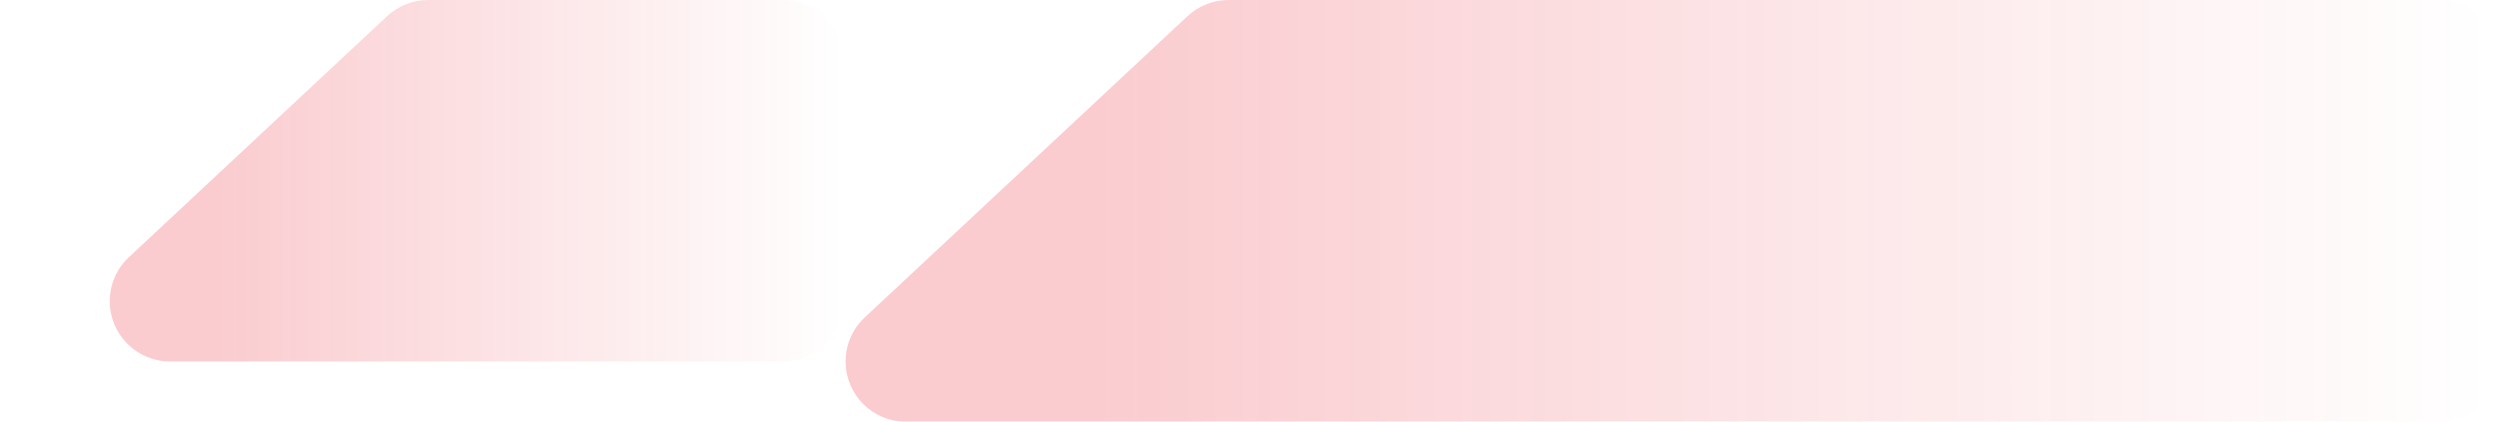
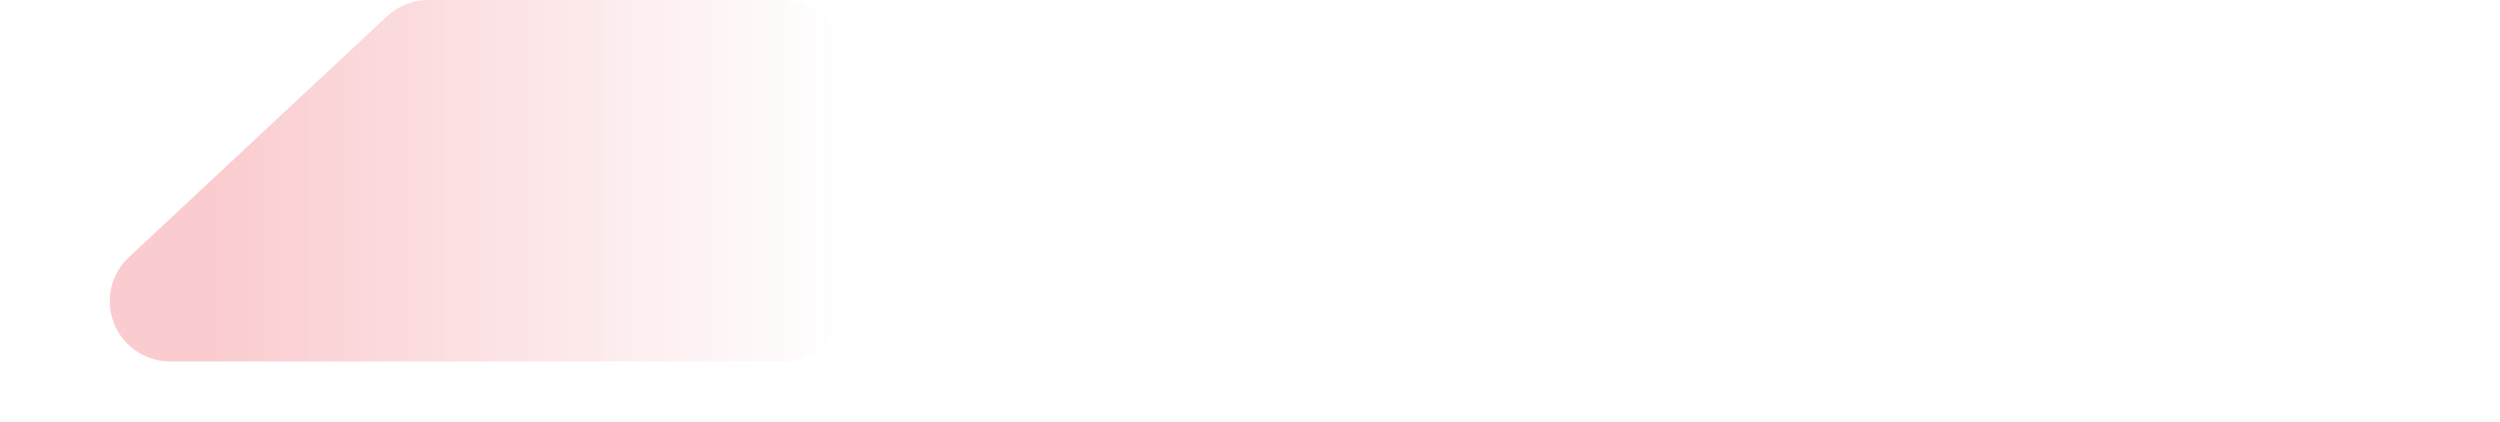
<svg xmlns="http://www.w3.org/2000/svg" width="83px" height="14px" viewBox="0 0 83 14" version="1.1">
  <title>美妆个护-衬底-右</title>
  <defs>
    <linearGradient x1="1.76947851e-11%" y1="50%" x2="85.469%" y2="50%" id="linearGradient-1">
      <stop stop-color="#E60012" stop-opacity="0" offset="0%" />
      <stop stop-color="#E60012" offset="100%" />
    </linearGradient>
    <linearGradient x1="1.76947851e-11%" y1="50%" x2="85.469%" y2="50%" id="linearGradient-2">
      <stop stop-color="#E60012" stop-opacity="0" offset="0%" />
      <stop stop-color="#E60012" offset="100%" />
    </linearGradient>
  </defs>
  <g id="页面-1" stroke="none" stroke-width="1" fill="none" fill-rule="evenodd" opacity="0.2">
    <g id="立白集团官网首页-10-PC" transform="translate(-1644, -507)">
      <g id="编组" transform="translate(0, 2)">
        <g id="美妆个护标题" transform="translate(1413, 484)">
          <g id="美妆个护-衬底" transform="translate(0, 21)">
            <g id="美妆个护-衬底-右" transform="translate(231.571, 0)">
-               <path d="M26.429,2.91038305e-11 L77.355,2.91038305e-11 C78.459,2.91000748e-11 79.355,0.895 79.355,2 C79.355,2.554 79.124,3.084 78.719,3.462 L68.005,13.462 C67.635,13.808 67.147,14 66.64,14 L26.429,14 C25.324,14 24.429,13.105 24.429,12 L24.429,2 C24.429,0.895 25.324,2.91040334e-11 26.429,2.91038305e-11 Z" id="矩形备份" fill="url(#linearGradient-1)" transform="translate(53.429, 7) rotate(-180) translate(-53.429, -7) " />
              <path d="M2,0 L22.355,0 C23.459,-1.27683729e-15 24.355,0.895 24.355,2 C24.355,2.554 24.124,3.084 23.719,3.462 L15.148,11.462 C14.777,11.808 14.29,12 13.783,12 L2,12 C0.895,12 1.3527075e-16,11.105 0,10 L0,2 C-1.3527075e-16,0.895 0.895,-4.63227689e-16 2,0 Z" id="矩形备份-4" fill="url(#linearGradient-2)" transform="translate(13.714, 6) rotate(-180) translate(-13.714, -6) " />
            </g>
          </g>
        </g>
      </g>
    </g>
  </g>
</svg>